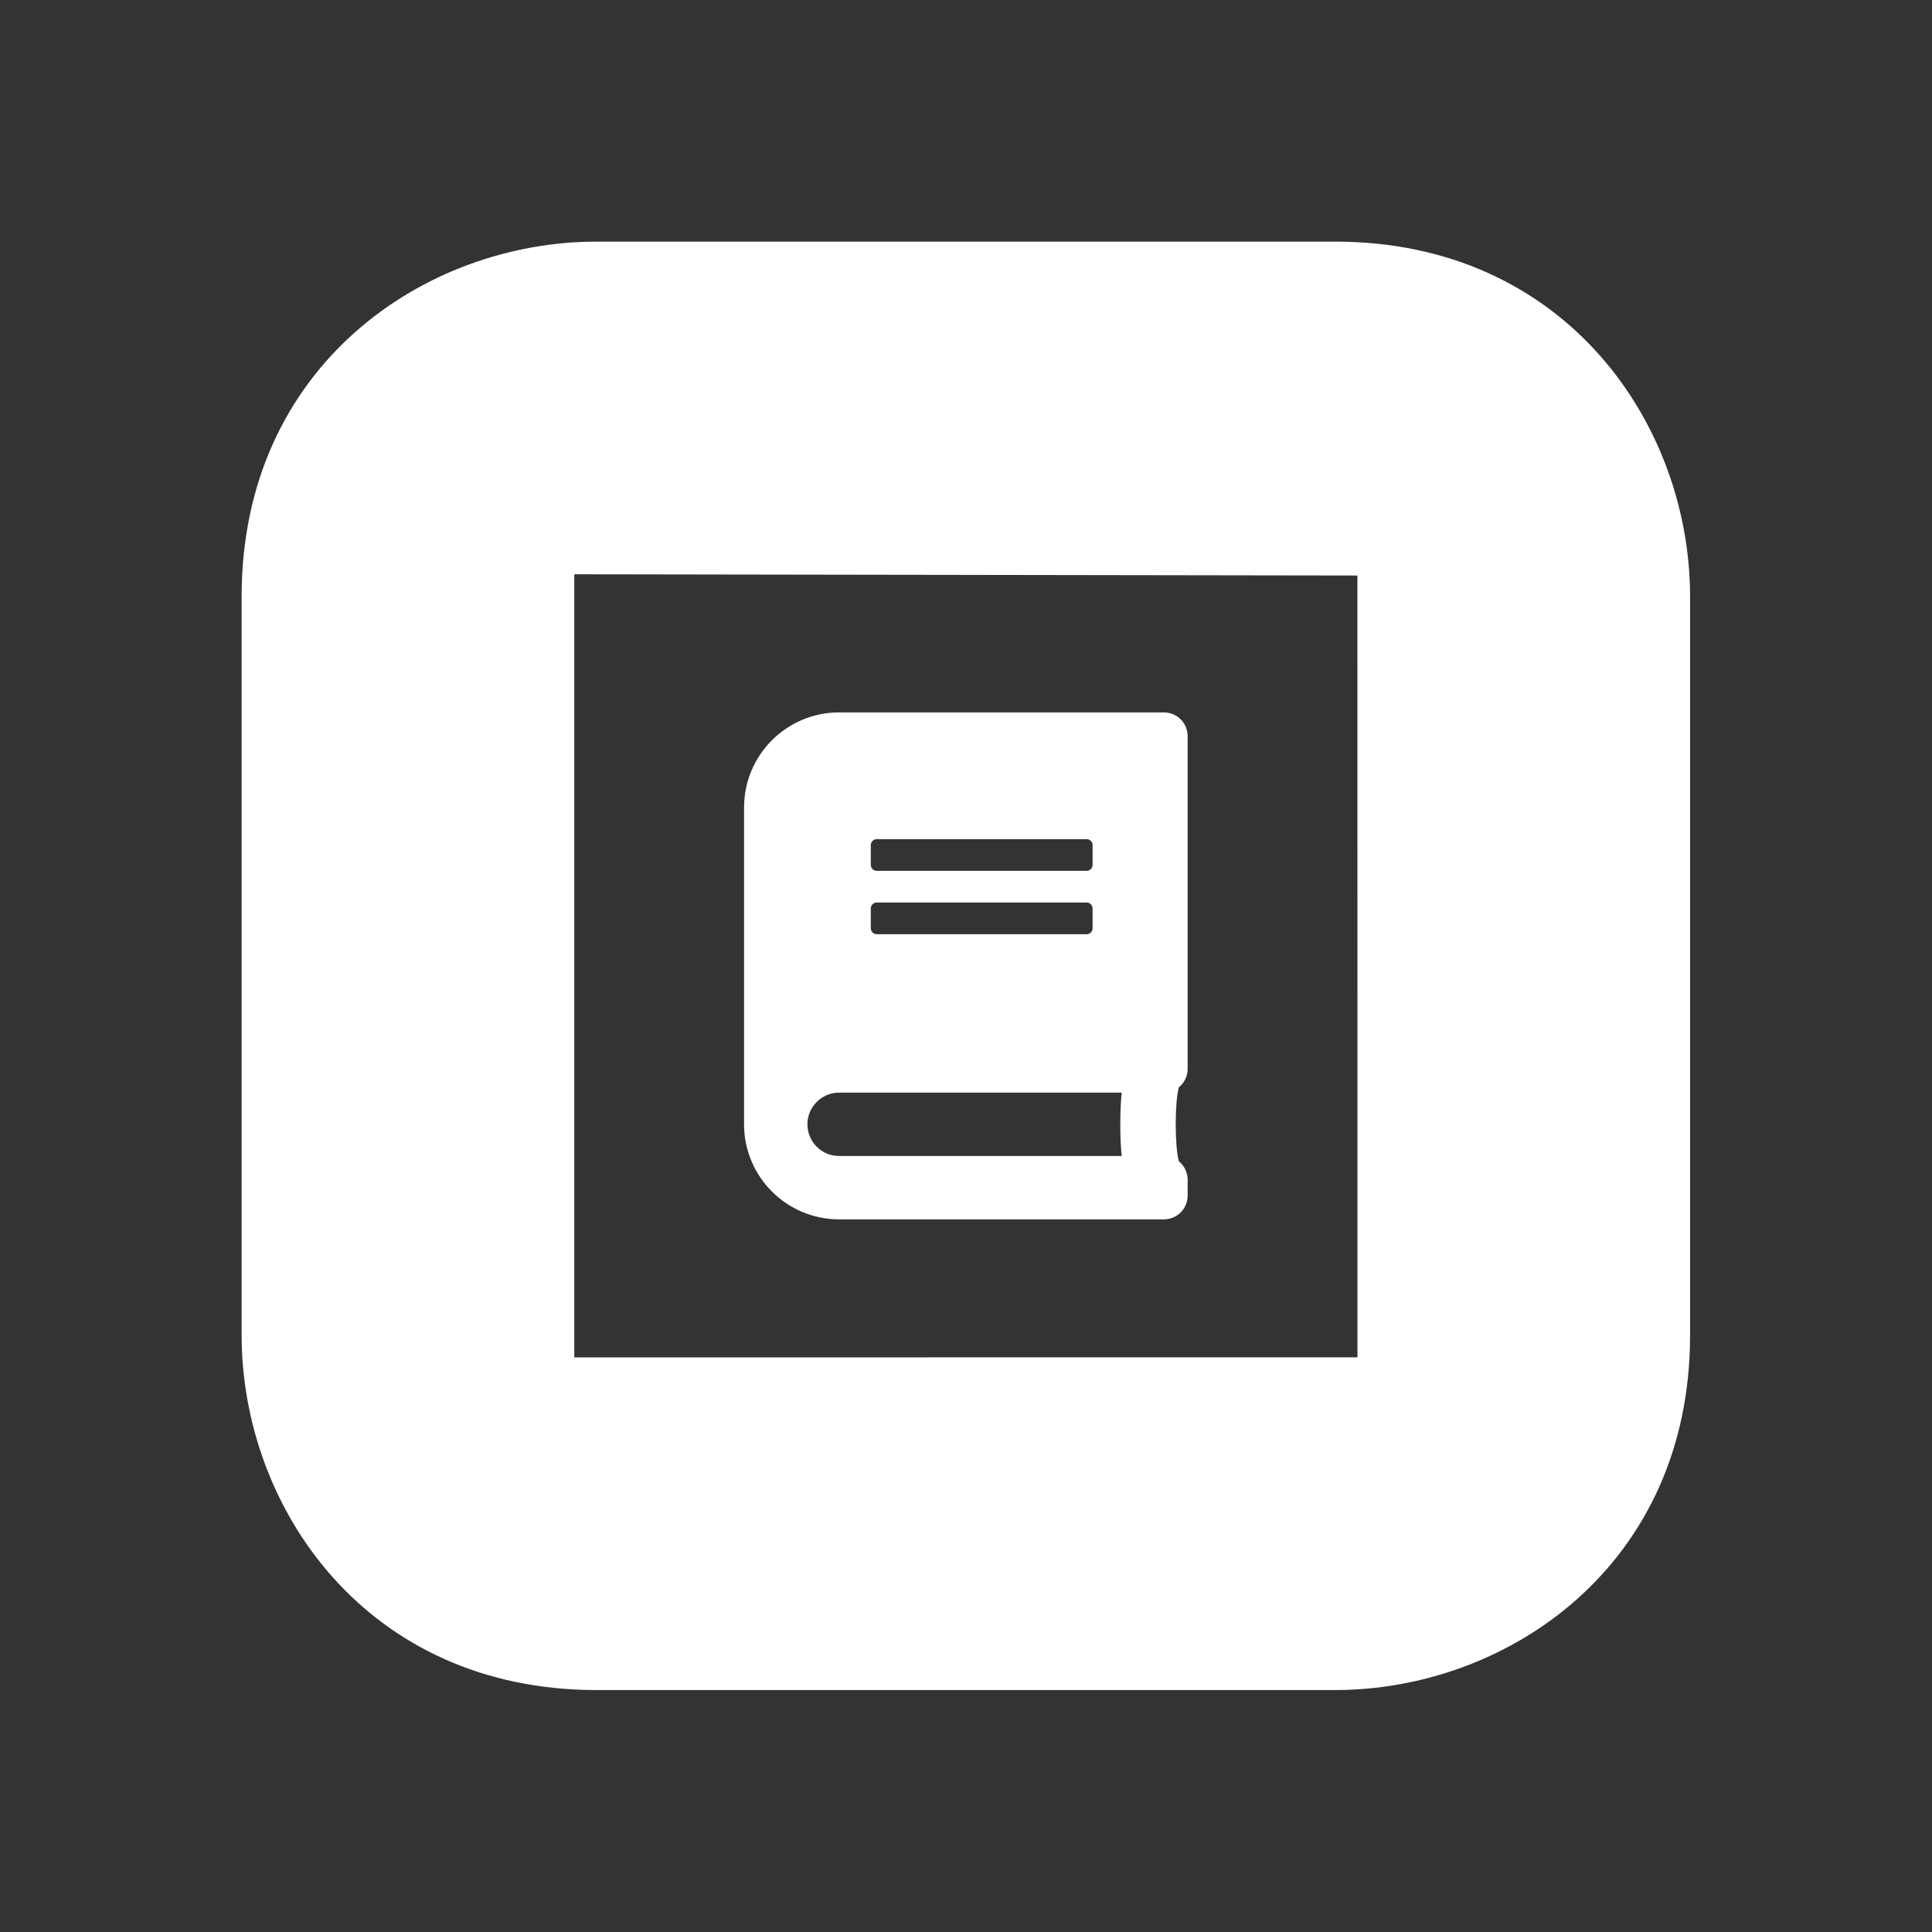
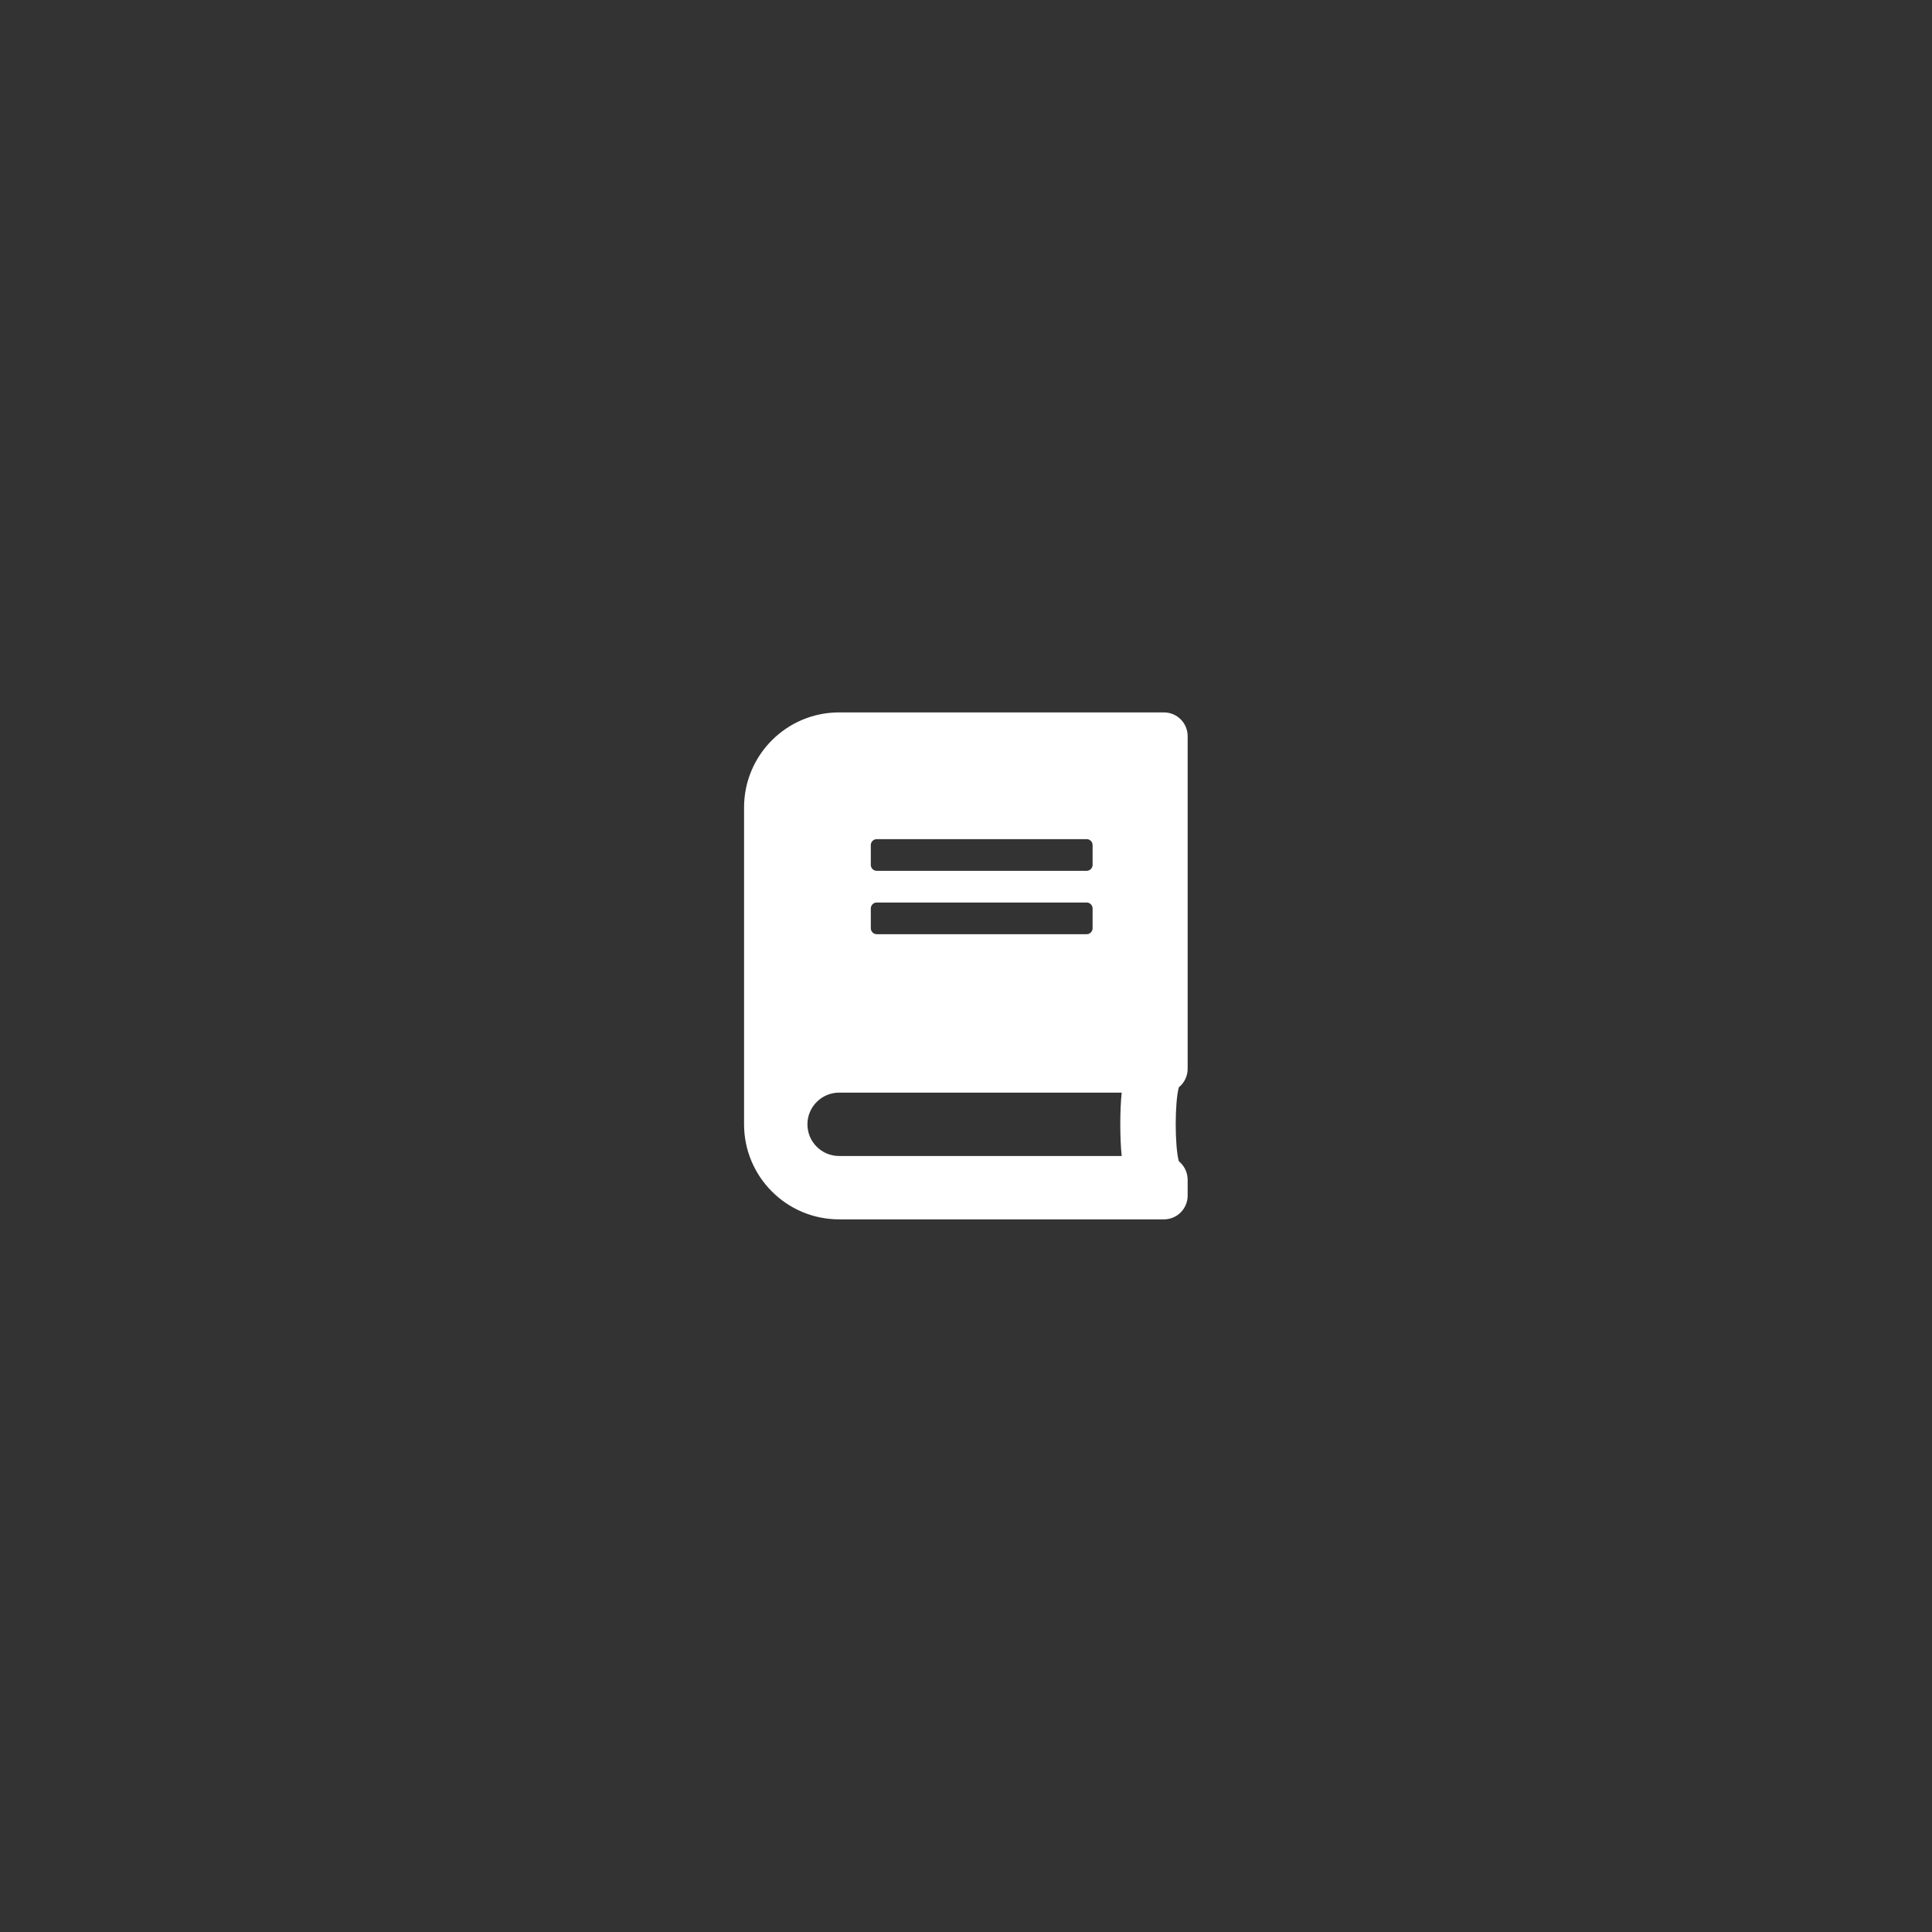
<svg xmlns="http://www.w3.org/2000/svg" xmlns:ns1="http://www.serif.com/" width="100%" height="100%" viewBox="0 0 80 80" version="1.1" xml:space="preserve" style="fill-rule:evenodd;clip-rule:evenodd;stroke-linejoin:round;stroke-miterlimit:2;">
  <rect x="0" y="0" width="80" height="80" fill="#333333" stroke="none" />
  <g id="Layer-1" ns1:id="Layer 1" transform="matrix(1,0,0,1,1304.79,195.17)">
    <g transform="matrix(1.102,0,0,1.102,-1281.01,-171.39)">
-       <path d="M0,29.425L0,0L29.426,0.046L29.428,29.424L0,29.425ZM28.588,-12.5L0.836,-12.5C-5.629,-12.5 -12.5,-7.825 -12.5,0.837L-12.5,28.589C-12.5,35.054 -7.826,41.925 0.836,41.925L28.588,41.925C35.054,41.925 41.926,37.251 41.926,28.589L41.926,0.837C41.926,-5.628 37.251,-12.5 28.588,-12.5" style="fill:white;fill-rule:nonzero;" />
-     </g>
+       </g>
    <g transform="matrix(0.041,0,0,0.041,-1273.98,-165.671)">
      <path d="M448,360L448,24C448,10.7 437.3,0 424,0L96,0C43,0 0,43 0,96L0,416C0,469 43,512 96,512L424,512C437.3,512 448,501.3 448,488L448,472C448,464.5 444.5,457.7 439.1,453.3C434.9,437.9 434.9,394 439.1,378.6C444.5,374.3 448,367.5 448,360ZM128,134C128,130.7 130.7,128 134,128L346,128C349.3,128 352,130.7 352,134L352,154C352,157.3 349.3,160 346,160L134,160C130.7,160 128,157.3 128,154L128,134ZM128,198C128,194.7 130.7,192 134,192L346,192C349.3,192 352,194.7 352,198L352,218C352,221.3 349.3,224 346,224L134,224C130.7,224 128,221.3 128,218L128,198ZM381.4,448L96,448C78.3,448 64,433.7 64,416C64,398.4 78.4,384 96,384L381.4,384C379.5,401.1 379.5,430.9 381.4,448Z" style="fill:white;fill-rule:nonzero;" />
    </g>
  </g>
</svg>